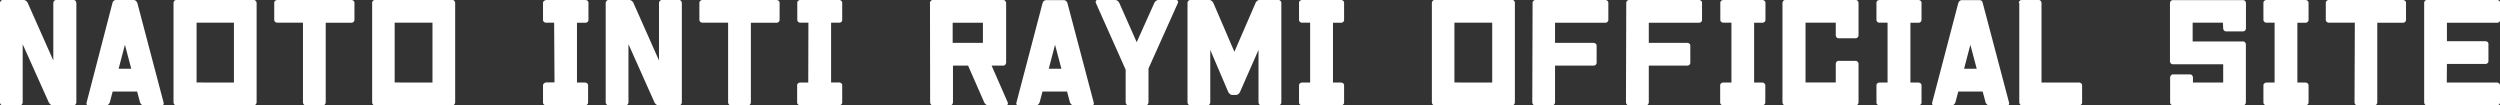
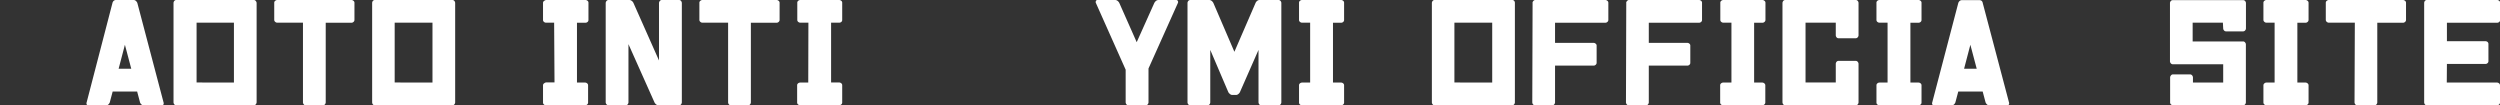
<svg xmlns="http://www.w3.org/2000/svg" viewBox="0 0 330.65 13.94">
  <rect x="0" y="0" width="330.65" height="13.94" fill="#333333" stroke="none" />
  <defs>
    <style>.cls-1{fill:#fff;}</style>
  </defs>
  <g id="レイヤー_2" data-name="レイヤー 2">
    <g id="bg">
-       <path class="cls-1" d="M3.12,0a.5.5,0,0,1,.34.13.67.67,0,0,1,.21.26L7.05,8V.39A.45.45,0,0,1,7.16.13.33.33,0,0,1,7.44,0H9.69A.33.33,0,0,1,10,.13a.5.5,0,0,1,.1.26V13.54a.5.5,0,0,1-.1.26.33.33,0,0,1-.28.13H7a.52.52,0,0,1-.34-.13.92.92,0,0,1-.21-.26L3,5.85v7.69a.5.5,0,0,1-.1.26.34.34,0,0,1-.29.13H.38A.33.33,0,0,1,.1,13.8a.43.43,0,0,1-.1-.26V.39A.45.45,0,0,1,.11.13.33.33,0,0,1,.39,0Z" />
      <path class="cls-1" d="M18.17.41l3.46,13.13a.4.4,0,0,1,0,.26.23.23,0,0,1-.24.13H19a.42.42,0,0,1-.31-.13.61.61,0,0,1-.17-.26l-.38-1.43H14.9l-.38,1.43a.72.72,0,0,1-.17.26.4.4,0,0,1-.31.13H11.7a.23.23,0,0,1-.24-.13.35.35,0,0,1,0-.26L14.87.41A.57.57,0,0,1,15,.15.44.44,0,0,1,15.35,0h2.33A.42.42,0,0,1,18,.15.61.61,0,0,1,18.17.41Zm-.81,8.68-.84-3.17-.83,3.17Z" />
      <path class="cls-1" d="M33.94.39V13.54a.45.45,0,0,1-.11.26.31.31,0,0,1-.27.13H23.33a.32.32,0,0,1-.28-.13.43.43,0,0,1-.1-.26V.39a.43.43,0,0,1,.1-.26A.32.32,0,0,1,23.33,0H33.56a.31.31,0,0,1,.27.13A.45.45,0,0,1,33.94.39Zm-3,10.53V3H26v7.91Z" />
      <path class="cls-1" d="M40.07,3H36.66a.4.4,0,0,1-.25-.1.34.34,0,0,1-.14-.28V.38A.32.32,0,0,1,36.41.1a.4.4,0,0,1,.25-.1h9.83a.4.4,0,0,1,.25.1.32.32,0,0,1,.14.28V2.63a.34.34,0,0,1-.14.28.4.4,0,0,1-.25.1H43.08V13.54a.43.43,0,0,1-.1.26.33.33,0,0,1-.28.13H40.45a.32.32,0,0,1-.28-.13.43.43,0,0,1-.1-.26Z" />
      <path class="cls-1" d="M60.2.39V13.54a.43.43,0,0,1-.1.26.33.33,0,0,1-.28.13H49.6a.34.34,0,0,1-.29-.13.48.48,0,0,1-.09-.26V.39a.48.48,0,0,1,.09-.26A.34.34,0,0,1,49.6,0H59.82a.33.33,0,0,1,.28.13A.43.43,0,0,1,60.2.39Zm-3,10.53V3h-5v7.91Z" />
      <path class="cls-1" d="M73.29,3H72.21a.41.41,0,0,1-.26-.1.33.33,0,0,1-.13-.28V.38A.32.32,0,0,1,72,.1a.41.41,0,0,1,.26-.1h5.18a.43.43,0,0,1,.26.1.32.32,0,0,1,.13.28V2.63a.33.33,0,0,1-.13.28.43.43,0,0,1-.26.1H76.31v7.91h1.08a.43.43,0,0,1,.26.1.32.32,0,0,1,.13.28v2.25a.33.33,0,0,1-.13.28.43.43,0,0,1-.26.1H72.21a.41.41,0,0,1-.26-.1.33.33,0,0,1-.13-.28V11.3A.32.32,0,0,1,72,11a.41.41,0,0,1,.26-.1h1.08Z" />
      <path class="cls-1" d="M83.23,0a.52.52,0,0,1,.34.13.67.67,0,0,1,.21.26L87.16,8V.39a.45.45,0,0,1,.11-.26A.33.33,0,0,1,87.55,0H89.8a.33.33,0,0,1,.28.13.5.5,0,0,1,.1.26V13.54a.5.5,0,0,1-.1.26.33.33,0,0,1-.28.13H87.11a.52.52,0,0,1-.34-.13.77.77,0,0,1-.21-.26l-3.44-7.7v7.69a.48.48,0,0,1-.09.26.33.33,0,0,1-.28.13H80.49a.33.33,0,0,1-.28-.13.43.43,0,0,1-.1-.26V.39a.45.45,0,0,1,.11-.26A.33.33,0,0,1,80.5,0Z" />
      <path class="cls-1" d="M96.3,3H92.89a.4.4,0,0,1-.25-.1.34.34,0,0,1-.14-.28V.38A.32.32,0,0,1,92.64.1a.4.4,0,0,1,.25-.1h9.83a.4.4,0,0,1,.25.1.32.32,0,0,1,.14.28V2.63a.34.34,0,0,1-.14.28.4.4,0,0,1-.25.1H99.31V13.54a.43.43,0,0,1-.1.26.33.33,0,0,1-.28.13H96.68a.32.32,0,0,1-.28-.13.43.43,0,0,1-.1-.26Z" />
      <path class="cls-1" d="M106.92,3h-1.08a.43.43,0,0,1-.26-.1.33.33,0,0,1-.13-.28V.38a.32.32,0,0,1,.13-.28.43.43,0,0,1,.26-.1H111a.43.43,0,0,1,.26.1.32.32,0,0,1,.13.28V2.63a.33.33,0,0,1-.13.28A.43.43,0,0,1,111,3h-1.08v7.91H111a.43.43,0,0,1,.26.1.32.32,0,0,1,.13.28v2.25a.33.33,0,0,1-.13.28.43.43,0,0,1-.26.1h-5.18a.43.43,0,0,1-.26-.1.33.33,0,0,1-.13-.28V11.3a.32.32,0,0,1,.13-.28.43.43,0,0,1,.26-.1h1.08Z" />
-       <path class="cls-1" d="M123,.39a.61.61,0,0,1,0-.11,1.1,1.1,0,0,1,.13-.17A.31.31,0,0,1,123.4,0h9.28a.33.33,0,0,1,.28.13.45.45,0,0,1,.11.26v7.9a.45.45,0,0,1-.11.26.33.33,0,0,1-.28.13h-1.53l2.13,4.86a.3.3,0,0,1,0,.25.21.21,0,0,1-.23.14h-2.33a.52.52,0,0,1-.34-.13.92.92,0,0,1-.21-.26l-2.13-4.86h-2v4.86a.43.43,0,0,1-.1.26.33.33,0,0,1-.28.13H123.4a.31.31,0,0,1-.28-.13.43.43,0,0,1-.1-.26Zm7,2.62h-4V5.67h4Z" />
-       <path class="cls-1" d="M141.18.41l3.47,13.13a.4.4,0,0,1,0,.26.24.24,0,0,1-.25.13H142a.42.42,0,0,1-.31-.13.76.76,0,0,1-.18-.26l-.38-1.43h-3.25l-.38,1.43a.72.72,0,0,1-.17.26.42.42,0,0,1-.32.13h-2.33a.23.23,0,0,1-.24-.13.35.35,0,0,1,0-.26L137.89.41a.57.57,0,0,1,.16-.26.44.44,0,0,1,.32-.13h2.33a.44.44,0,0,1,.32.13A.57.57,0,0,1,141.18.41Zm-.8,8.68-.84-3.17-.83,3.17Z" />
      <path class="cls-1" d="M147.48,0a.53.53,0,0,1,.35.13.92.92,0,0,1,.21.26l2.3,5.19L152.67.39a.92.92,0,0,1,.21-.26.52.52,0,0,1,.34-.13h2.33a.23.23,0,0,1,.24.15.28.28,0,0,1,0,.24l-3.89,8.67v4.48a.43.43,0,0,1-.1.26.33.33,0,0,1-.28.13h-2.25a.34.34,0,0,1-.29-.13.5.5,0,0,1-.1-.26V9.22L144.94.39a.28.28,0,0,1,0-.24.21.21,0,0,1,.23-.15Z" />
      <path class="cls-1" d="M159.92,0a.53.53,0,0,1,.35.13.92.92,0,0,1,.21.26l2.78,6.46,2.8-6.46a.63.63,0,0,1,.2-.26A.5.5,0,0,1,166.6,0h2.48a.35.35,0,0,1,.29.13.43.43,0,0,1,.1.26V13.54a.43.43,0,0,1-.1.26.33.33,0,0,1-.28.13h-2.26a.33.33,0,0,1-.28-.13.5.5,0,0,1-.1-.26V6.6L164,12.17a.67.67,0,0,1-.21.26.48.48,0,0,1-.33.13H163a.48.48,0,0,1-.33-.13.82.82,0,0,1-.22-.26L160.07,6.6v6.94a.43.43,0,0,1-.1.26.32.32,0,0,1-.28.13h-2.25a.33.33,0,0,1-.28-.13.43.43,0,0,1-.1-.26V.39a.43.43,0,0,1,.1-.26.35.35,0,0,1,.29-.13Z" />
      <path class="cls-1" d="M173.28,3H172.2a.43.43,0,0,1-.26-.1.33.33,0,0,1-.13-.28V.38a.32.32,0,0,1,.13-.28.43.43,0,0,1,.26-.1h5.18a.43.43,0,0,1,.26.1.32.32,0,0,1,.13.28V2.63a.33.33,0,0,1-.13.28.43.43,0,0,1-.26.1H176.3v7.91h1.08a.43.43,0,0,1,.26.1.32.32,0,0,1,.13.28v2.25a.33.33,0,0,1-.13.28.43.43,0,0,1-.26.1H172.2a.43.43,0,0,1-.26-.1.33.33,0,0,1-.13-.28V11.3a.32.32,0,0,1,.13-.28.43.43,0,0,1,.26-.1h1.08Z" />
      <path class="cls-1" d="M200.36.39V13.54a.43.43,0,0,1-.1.26.33.33,0,0,1-.28.13H189.76a.31.31,0,0,1-.28-.13.43.43,0,0,1-.1-.26V.39a.43.43,0,0,1,.1-.26.31.31,0,0,1,.28-.13H200a.33.33,0,0,1,.28.13A.43.43,0,0,1,200.36.39Zm-3,10.53V3h-5v7.91Z" />
      <path class="cls-1" d="M202.7.39a.76.76,0,0,1,0-.11.91.91,0,0,1,.12-.17.31.31,0,0,1,.22-.11h9.29a.4.4,0,0,1,.25.1.32.32,0,0,1,.14.28V2.63a.34.34,0,0,1-.14.28.4.4,0,0,1-.25.1h-6.66V5.67h5.12a.4.4,0,0,1,.24.1.31.31,0,0,1,.14.28V8.3a.34.34,0,0,1-.14.28.4.4,0,0,1-.24.1h-5.12v4.86a.43.43,0,0,1-.1.26.33.33,0,0,1-.28.13h-2.25a.32.32,0,0,1-.28-.13.43.43,0,0,1-.1-.26Z" />
      <path class="cls-1" d="M215.09.39a.76.76,0,0,1,0-.11.69.69,0,0,1,.13-.17.28.28,0,0,1,.21-.11h9.29a.43.43,0,0,1,.26.1.32.32,0,0,1,.13.28V2.63a.33.33,0,0,1-.13.28.43.43,0,0,1-.26.1h-6.65V5.67h5.11a.4.4,0,0,1,.25.1.31.31,0,0,1,.13.28V8.3a.33.33,0,0,1-.13.28.4.4,0,0,1-.25.1h-5.11v4.86a.43.43,0,0,1-.1.26.33.33,0,0,1-.28.13h-2.26a.33.33,0,0,1-.28-.13.5.5,0,0,1-.1-.26Z" />
      <path class="cls-1" d="M229,3h-1.08a.43.43,0,0,1-.26-.1.33.33,0,0,1-.13-.28V.38a.32.32,0,0,1,.13-.28.43.43,0,0,1,.26-.1h5.18a.41.41,0,0,1,.26.1.32.32,0,0,1,.14.28V2.63a.34.34,0,0,1-.14.28.41.41,0,0,1-.26.1H232v7.91h1.08a.41.41,0,0,1,.26.1.32.32,0,0,1,.14.28v2.25a.34.34,0,0,1-.14.28.41.41,0,0,1-.26.1h-5.18a.43.43,0,0,1-.26-.1.33.33,0,0,1-.13-.28V11.3a.32.32,0,0,1,.13-.28.43.43,0,0,1,.26-.1H229Z" />
      <path class="cls-1" d="M238.8,3v7.91h4V8.44a.45.45,0,0,1,.09-.25.34.34,0,0,1,.29-.14h2.25a.34.34,0,0,1,.28.14.4.4,0,0,1,.1.25v5.1a.43.43,0,0,1-.1.26.33.33,0,0,1-.28.13h-9.3a.33.33,0,0,1-.28-.13.5.5,0,0,1-.1-.26V.39a.5.5,0,0,1,.1-.26.33.33,0,0,1,.28-.13h9.3a.33.33,0,0,1,.28.13.43.43,0,0,1,.1.26V4.67a.4.4,0,0,1-.1.25.34.34,0,0,1-.28.14h-2.25a.34.34,0,0,1-.29-.14.45.45,0,0,1-.09-.25V3Z" />
      <path class="cls-1" d="M249.65,3h-1.08a.43.43,0,0,1-.26-.1.33.33,0,0,1-.13-.28V.38a.32.32,0,0,1,.13-.28.43.43,0,0,1,.26-.1h5.18a.43.43,0,0,1,.26.1.32.32,0,0,1,.13.28V2.63a.33.33,0,0,1-.13.28.43.43,0,0,1-.26.1h-1.08v7.91h1.08a.43.43,0,0,1,.26.1.32.32,0,0,1,.13.28v2.25a.33.33,0,0,1-.13.28.43.43,0,0,1-.26.1h-5.18a.43.43,0,0,1-.26-.1.33.33,0,0,1-.13-.28V11.3a.32.32,0,0,1,.13-.28.43.43,0,0,1,.26-.1h1.08Z" />
      <path class="cls-1" d="M262.24.41l3.47,13.13a.4.4,0,0,1,0,.26.24.24,0,0,1-.25.13H263.1a.4.4,0,0,1-.31-.13.76.76,0,0,1-.18-.26l-.38-1.43H259l-.38,1.43a.72.72,0,0,1-.17.26.42.42,0,0,1-.32.13h-2.33a.23.23,0,0,1-.24-.13.35.35,0,0,1,0-.26L259,.41a.57.57,0,0,1,.16-.26.44.44,0,0,1,.32-.13h2.33a.44.44,0,0,1,.32.13A.57.57,0,0,1,262.24.41Zm-.8,8.68-.84-3.17-.83,3.17Z" />
-       <path class="cls-1" d="M267,.39a.39.39,0,0,1,.11-.26.33.33,0,0,1,.28-.13h2.24a.33.33,0,0,1,.28.13.43.43,0,0,1,.1.26V10.92H275a.4.4,0,0,1,.25.1.33.33,0,0,1,.13.28v2.25a.33.33,0,0,1-.13.28.4.4,0,0,1-.25.1h-7.55a.33.33,0,0,1-.28-.13.43.43,0,0,1-.1-.26V.39Z" />
      <path class="cls-1" d="M294,3h-4V5.48h6.66a.34.34,0,0,1,.28.14.4.4,0,0,1,.1.25v7.67a.43.43,0,0,1-.1.26.33.33,0,0,1-.28.13h-9.25a.4.4,0,0,1-.25-.1.34.34,0,0,1-.14-.28V10.23a.42.42,0,0,1,.11-.25.32.32,0,0,1,.27-.14h2.26a.35.35,0,0,1,.28.14.47.47,0,0,1,.1.25v.69h4V8.5h-6.66a.34.34,0,0,1-.28-.14.4.4,0,0,1-.1-.25V.41a.43.43,0,0,1,.1-.26.33.33,0,0,1,.28-.13h9.29a.33.33,0,0,1,.28.13.43.43,0,0,1,.1.26V3.76a.4.4,0,0,1-.1.25.34.34,0,0,1-.28.14h-2.25a.34.34,0,0,1-.28-.14.4.4,0,0,1-.1-.25Z" />
      <path class="cls-1" d="M300.84,3h-1.09a.38.38,0,0,1-.25-.1.34.34,0,0,1-.14-.28V.38A.32.32,0,0,1,299.5.1a.38.38,0,0,1,.25-.1h5.19a.4.4,0,0,1,.25.1.32.32,0,0,1,.14.28V2.63a.34.34,0,0,1-.14.28.4.4,0,0,1-.25.1h-1.09v7.91h1.09a.4.4,0,0,1,.25.1.32.32,0,0,1,.14.28v2.25a.34.34,0,0,1-.14.28.4.4,0,0,1-.25.1h-5.19a.38.38,0,0,1-.25-.1.34.34,0,0,1-.14-.28V11.3a.32.32,0,0,1,.14-.28.38.38,0,0,1,.25-.1h1.09Z" />
      <path class="cls-1" d="M311.45,3H308a.4.4,0,0,1-.25-.1.34.34,0,0,1-.14-.28V.38a.32.32,0,0,1,.14-.28A.4.4,0,0,1,308,0h9.83a.4.4,0,0,1,.25.1.32.32,0,0,1,.14.28V2.63a.34.34,0,0,1-.14.28.4.4,0,0,1-.25.1h-3.41V13.54a.43.43,0,0,1-.1.26.33.33,0,0,1-.28.13h-2.25a.32.32,0,0,1-.28-.13.43.43,0,0,1-.1-.26Z" />
      <path class="cls-1" d="M323.61,10.92h6.65a.43.43,0,0,1,.26.1.32.32,0,0,1,.13.28v2.25a.33.33,0,0,1-.13.28.43.43,0,0,1-.26.1H321a.34.34,0,0,1-.29-.13.48.48,0,0,1-.09-.26V.39a.48.48,0,0,1,.09-.26A.34.34,0,0,1,321,0h9.28a.43.43,0,0,1,.26.1.32.32,0,0,1,.13.28V2.63a.33.33,0,0,1-.13.28.43.43,0,0,1-.26.1h-6.65V5.45h5.11a.45.45,0,0,1,.25.09.34.34,0,0,1,.13.29V8.08a.33.33,0,0,1-.13.28.4.4,0,0,1-.25.1h-5.11Z" />
    </g>
  </g>
</svg>